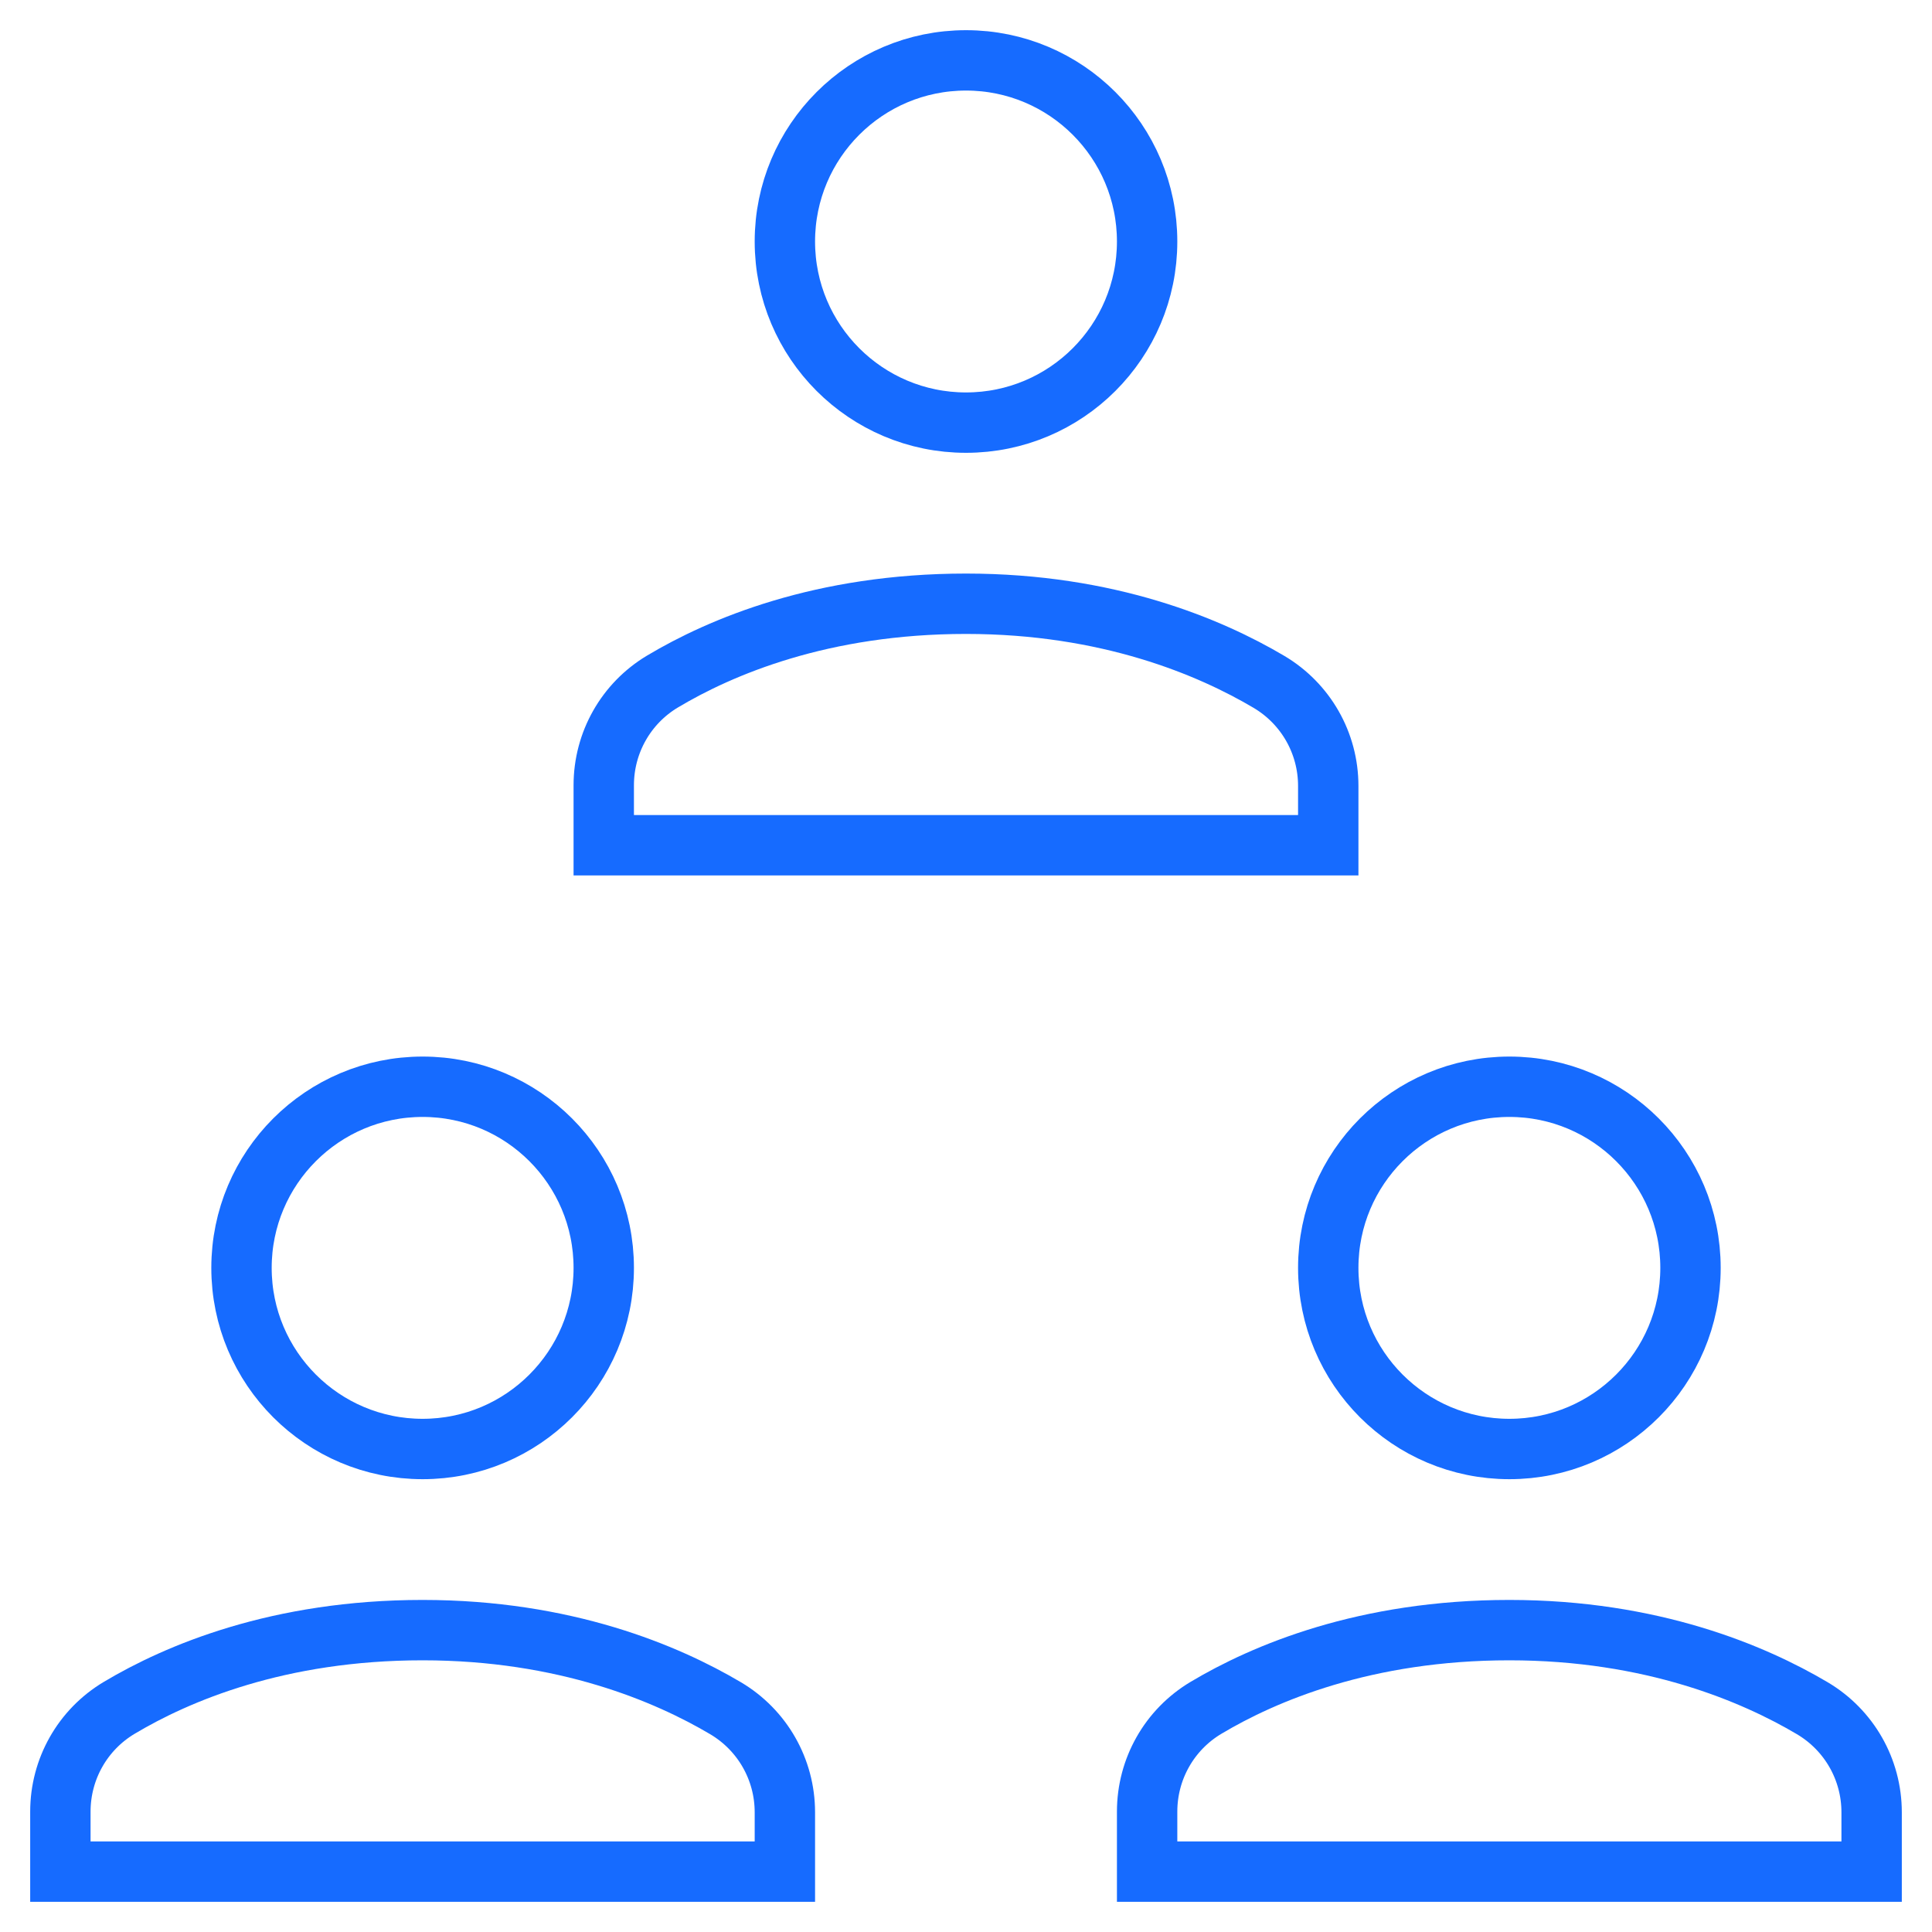
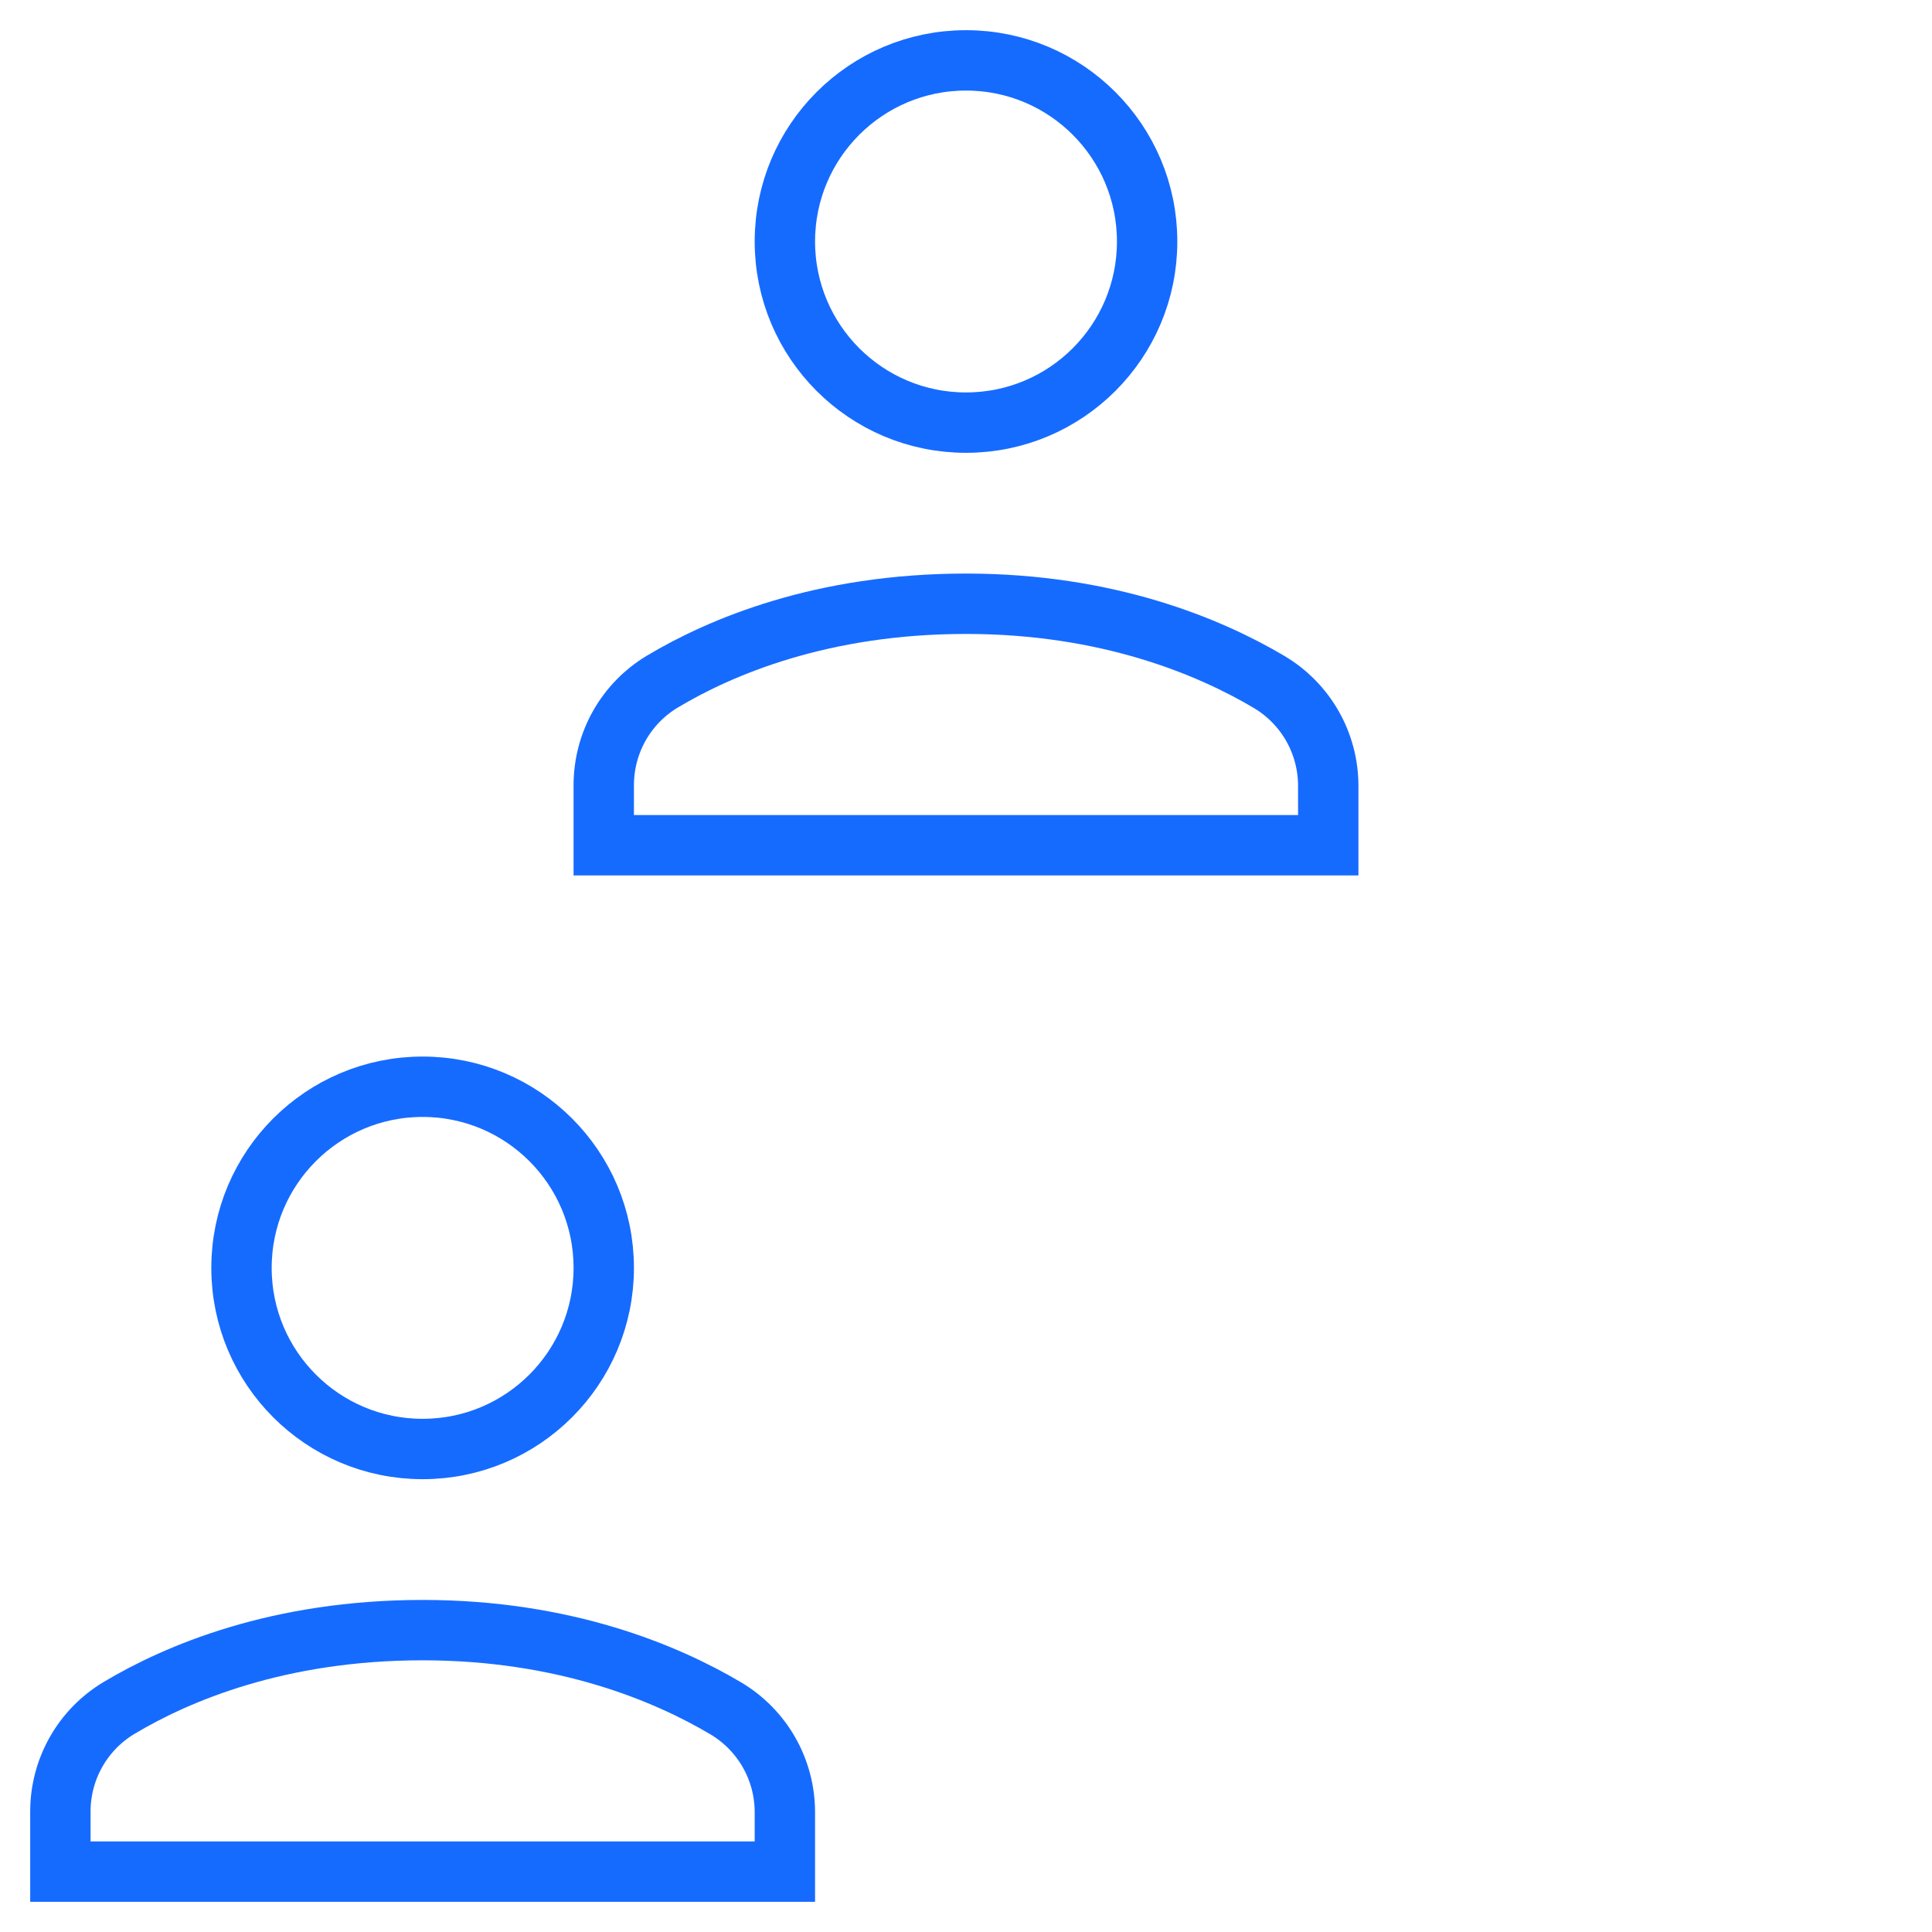
<svg xmlns="http://www.w3.org/2000/svg" width="64" height="64" fill="none" viewBox="0 0 64 64">
-   <path stroke="#166BFF" stroke-linecap="square" stroke-miterlimit="10" stroke-width="2" d="M50 48c3.314 0 6-2.686 6-6s-2.686-6-6-6-6 2.686-6 6 2.686 6 6 6Z" />
  <path stroke="#166BFF" stroke-linecap="square" stroke-miterlimit="10" stroke-width="2" d="M14 48c3.314 0 6-2.686 6-6s-2.686-6-6-6-6 2.686-6 6 2.686 6 6 6Z" />
  <path stroke="#166BFF" stroke-linecap="square" stroke-miterlimit="10" stroke-width="2" d="M44 28v-1.965c0-1.42-.745-2.726-1.967-3.449C40.088 21.435 36.716 20 32 20c-4.777 0-8.127 1.426-10.052 2.575-1.212.724-1.948 2.026-1.948 3.438V28h24Z" />
  <path stroke="#166BFF" stroke-linecap="square" stroke-miterlimit="10" stroke-width="2" d="M26 62v-1.965c0-1.42-.745-2.726-1.967-3.449C22.088 55.435 18.716 54 14 54c-4.777 0-8.127 1.426-10.052 2.575C2.736 57.299 2 58.601 2 60.013V62h24Z" />
-   <path stroke="#166BFF" stroke-linecap="square" stroke-miterlimit="10" stroke-width="2" d="M62 62v-1.965c0-1.42-.745-2.726-1.967-3.449C58.088 55.435 54.716 54 50 54c-4.777 0-8.127 1.426-10.052 2.575-1.212.724-1.948 2.026-1.948 3.438V62h24Z" />
  <path stroke="#166BFF" stroke-linecap="square" stroke-miterlimit="10" stroke-width="2" d="M32 14c3.314 0 6-2.686 6-6 0-3.314-2.686-6-6-6s-6 2.686-6 6c0 3.314 2.686 6 6 6Z" />
</svg>